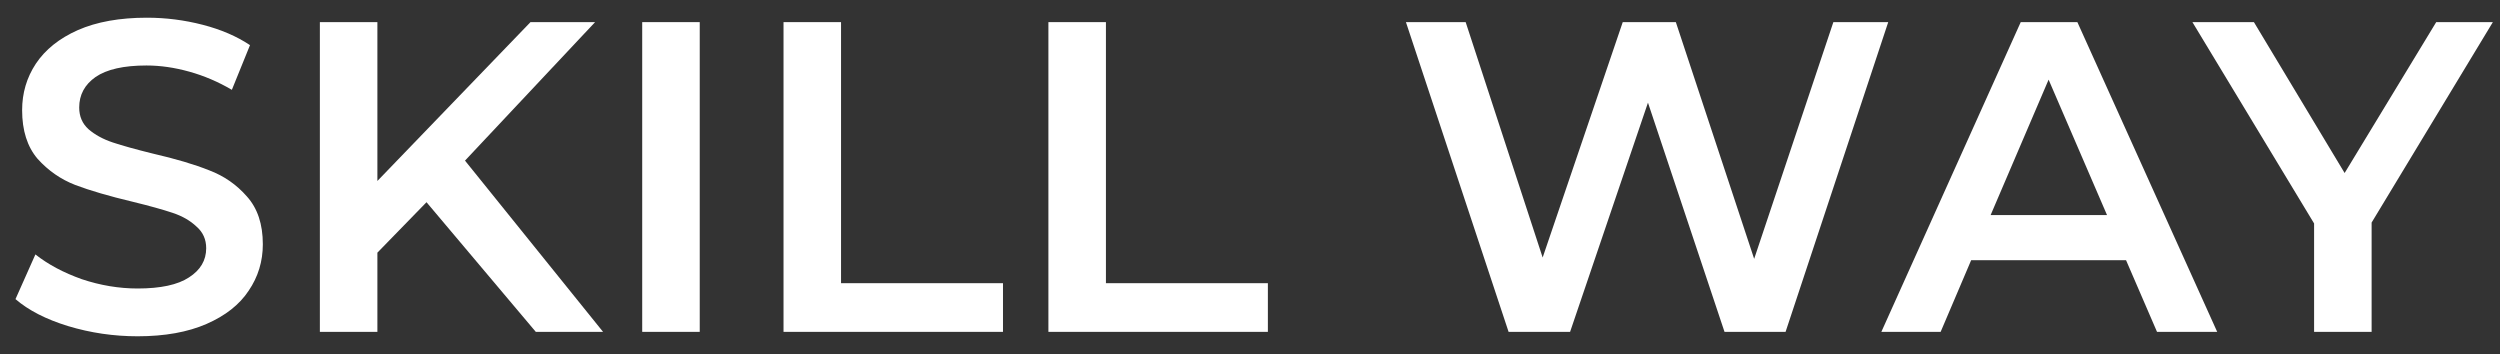
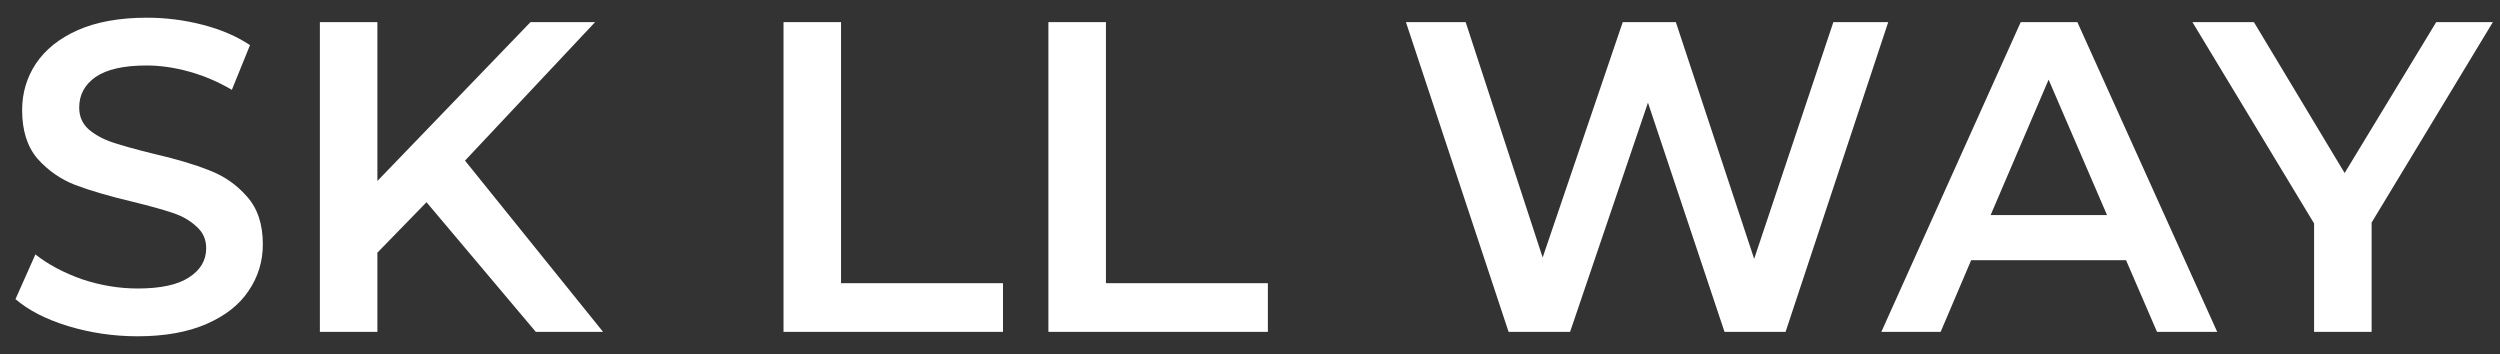
<svg xmlns="http://www.w3.org/2000/svg" width="113" height="16" viewBox="0 0 113 16" fill="none">
  <rect x="0" y="0" width="113" height="16" fill="#333333" stroke="none" />
  <path d="M107.197 10.06V15H104.597V10.1L99.097 1H101.877L105.977 7.82L110.117 1H112.677L107.197 10.06Z" fill="white" />
  <path d="M96.097 11.76H89.097L87.717 15H85.037L91.337 1H93.897L100.217 15H97.497L96.097 11.76ZM95.237 9.72L92.597 3.6L89.977 9.72H95.237Z" fill="white" />
  <path d="M85.348 1L80.708 15H77.948L74.488 4.64L70.968 15H68.188L63.548 1H66.248L69.728 11.64L73.348 1H75.748L79.288 11.7L82.868 1H85.348Z" fill="white" />
  <path d="M47.388 1H49.988V12.8H57.308V15H47.388V1Z" fill="white" />
  <path d="M35.415 1H38.015V12.8H45.335V15H35.415V1Z" fill="white" />
-   <path d="M29.028 1H31.628V15H29.028V1Z" fill="white" />
  <path d="M19.278 9.14L17.058 11.42V15H14.458V1H17.058V8.18L23.978 1H26.898L21.018 7.26L27.258 15H24.218L19.278 9.14Z" fill="white" />
  <path d="M6.22 15.2C5.14 15.2 4.093 15.046 3.08 14.74C2.08 14.433 1.287 14.027 0.7 13.52L1.6 11.5C2.173 11.953 2.873 12.326 3.7 12.62C4.54 12.9 5.38 13.04 6.22 13.04C7.26 13.04 8.033 12.873 8.54 12.54C9.06 12.207 9.32 11.767 9.32 11.22C9.32 10.82 9.173 10.493 8.88 10.24C8.6 9.973 8.24 9.766 7.8 9.62C7.36 9.473 6.76 9.306 6 9.12C4.933 8.866 4.067 8.613 3.4 8.36C2.747 8.106 2.18 7.713 1.7 7.18C1.233 6.633 1 5.9 1 4.98C1 4.206 1.207 3.506 1.62 2.88C2.047 2.24 2.68 1.733 3.52 1.36C4.373 0.986 5.413 0.8 6.64 0.8C7.493 0.8 8.333 0.906 9.16 1.12C9.987 1.333 10.7 1.64 11.3 2.04L10.48 4.06C9.867 3.7 9.227 3.426 8.56 3.24C7.893 3.053 7.247 2.96 6.62 2.96C5.593 2.96 4.827 3.133 4.32 3.48C3.827 3.826 3.58 4.286 3.58 4.86C3.58 5.26 3.72 5.586 4 5.84C4.293 6.093 4.66 6.293 5.1 6.44C5.54 6.586 6.14 6.753 6.9 6.94C7.94 7.18 8.793 7.433 9.46 7.7C10.127 7.953 10.693 8.346 11.16 8.88C11.64 9.413 11.88 10.133 11.88 11.04C11.88 11.813 11.667 12.513 11.24 13.14C10.827 13.767 10.193 14.267 9.34 14.64C8.487 15.013 7.447 15.2 6.22 15.2Z" fill="white" />
</svg>